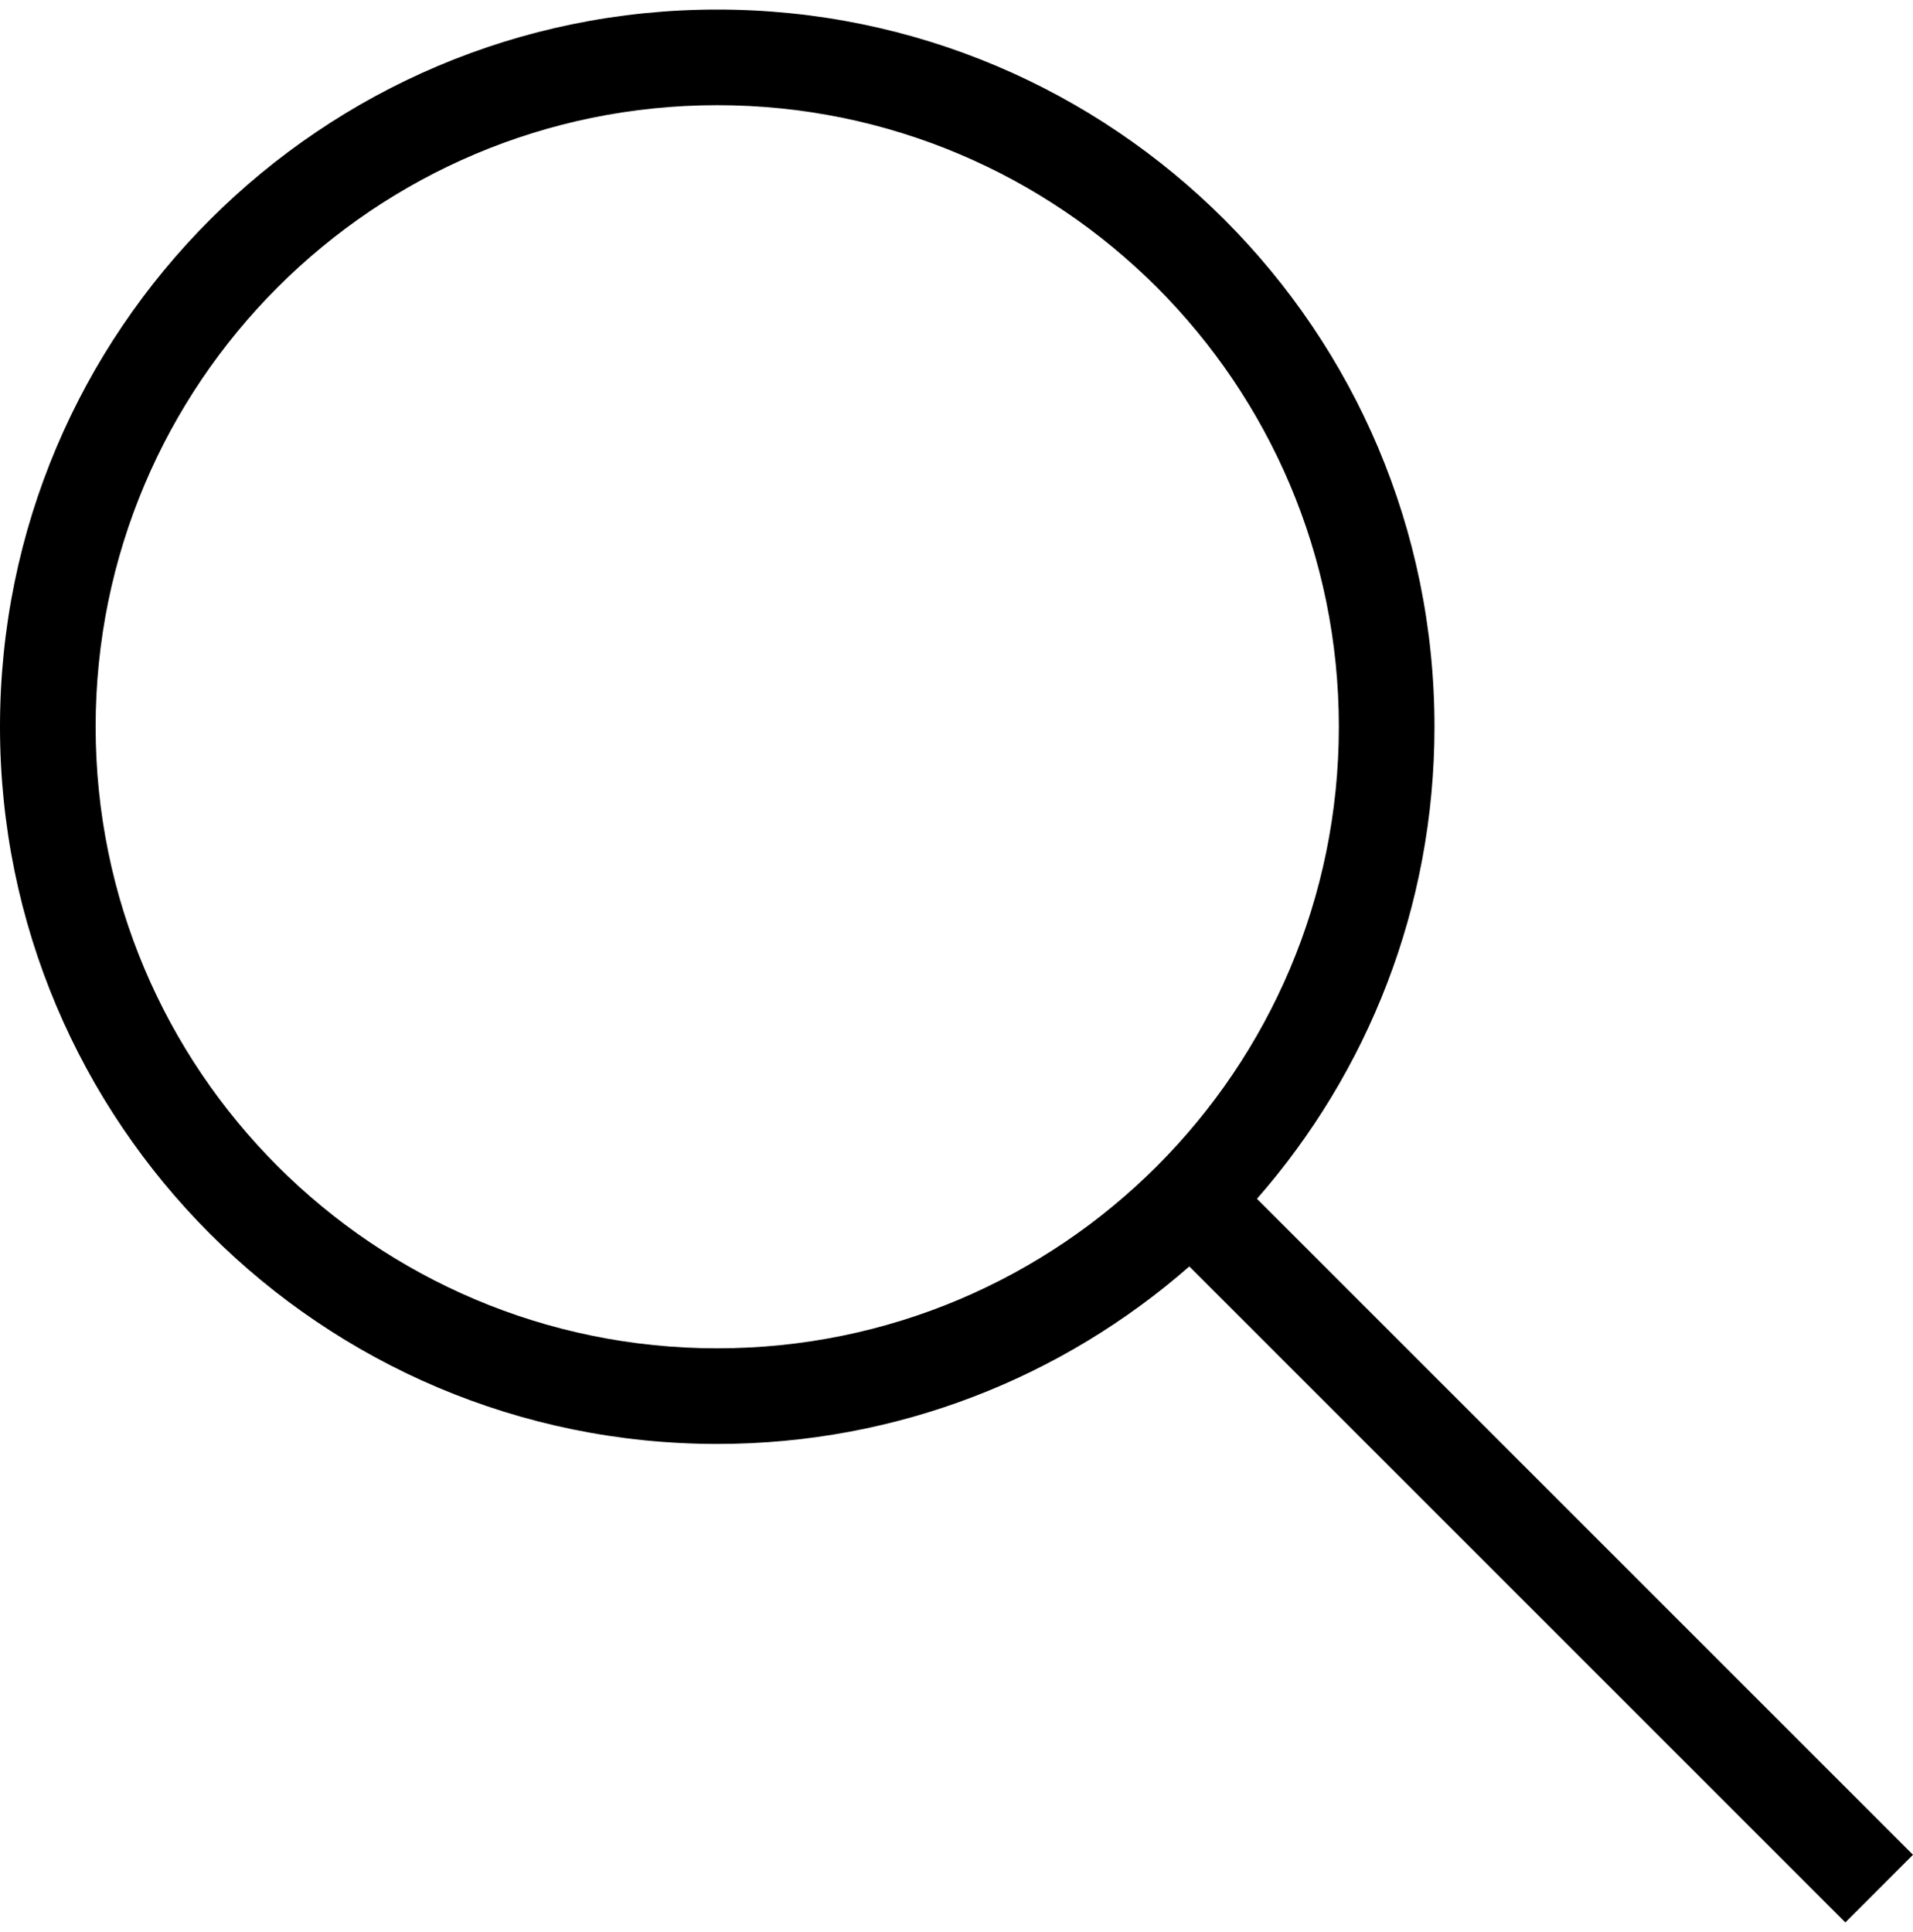
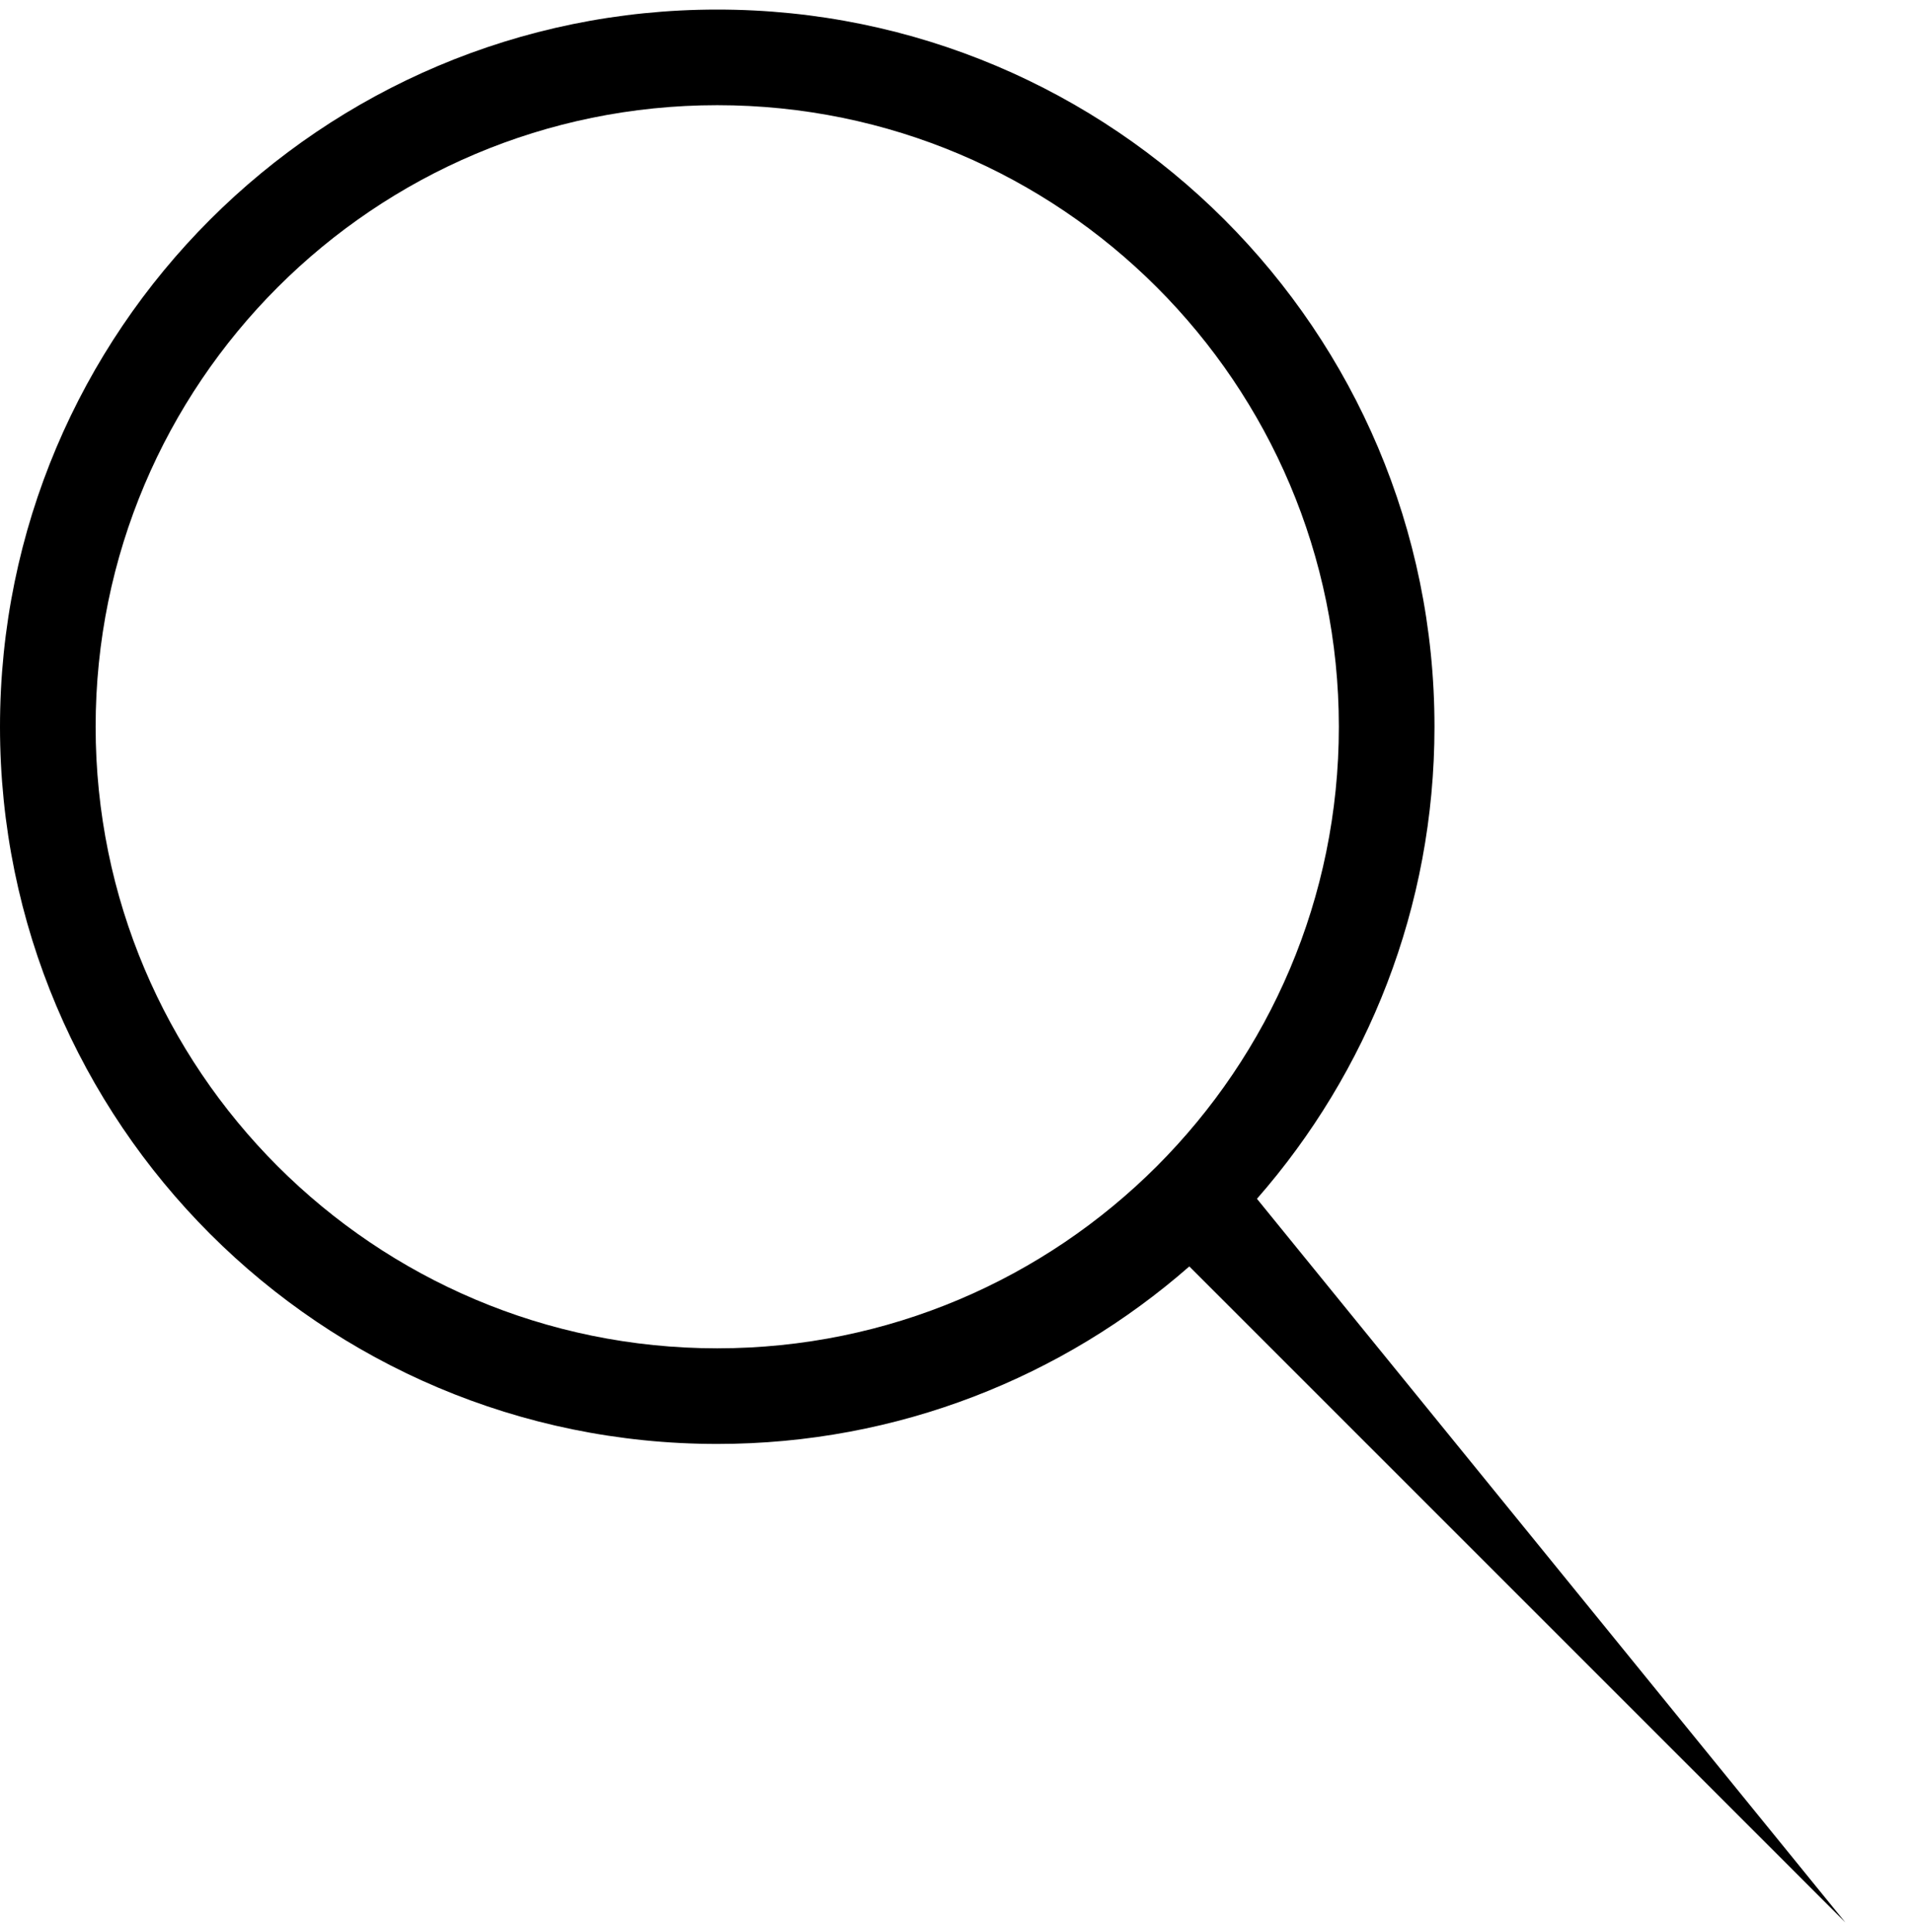
<svg xmlns="http://www.w3.org/2000/svg" width="100" height="101" viewBox="0 0 100 101" fill="none">
-   <path d="M37.493 0.5C16.786 0.5 0 17.286 0 37.993C0 58.7 16.786 75.486 37.493 75.486C46.946 75.486 55.575 71.979 62.17 66.206L96.463 100.5L100 96.963L65.706 62.67C71.479 56.075 74.986 47.446 74.986 37.993C74.986 17.286 58.2 0.5 37.493 0.5ZM37.493 5.499C55.439 5.499 69.987 20.047 69.987 37.993C69.987 55.939 55.439 70.487 37.493 70.487C19.547 70.487 4.999 55.939 4.999 37.993C4.999 20.047 19.547 5.499 37.493 5.499Z" fill="black" />
+   <path d="M37.493 0.5C16.786 0.5 0 17.286 0 37.993C0 58.7 16.786 75.486 37.493 75.486C46.946 75.486 55.575 71.979 62.17 66.206L96.463 100.5L65.706 62.67C71.479 56.075 74.986 47.446 74.986 37.993C74.986 17.286 58.2 0.5 37.493 0.5ZM37.493 5.499C55.439 5.499 69.987 20.047 69.987 37.993C69.987 55.939 55.439 70.487 37.493 70.487C19.547 70.487 4.999 55.939 4.999 37.993C4.999 20.047 19.547 5.499 37.493 5.499Z" fill="black" />
</svg>